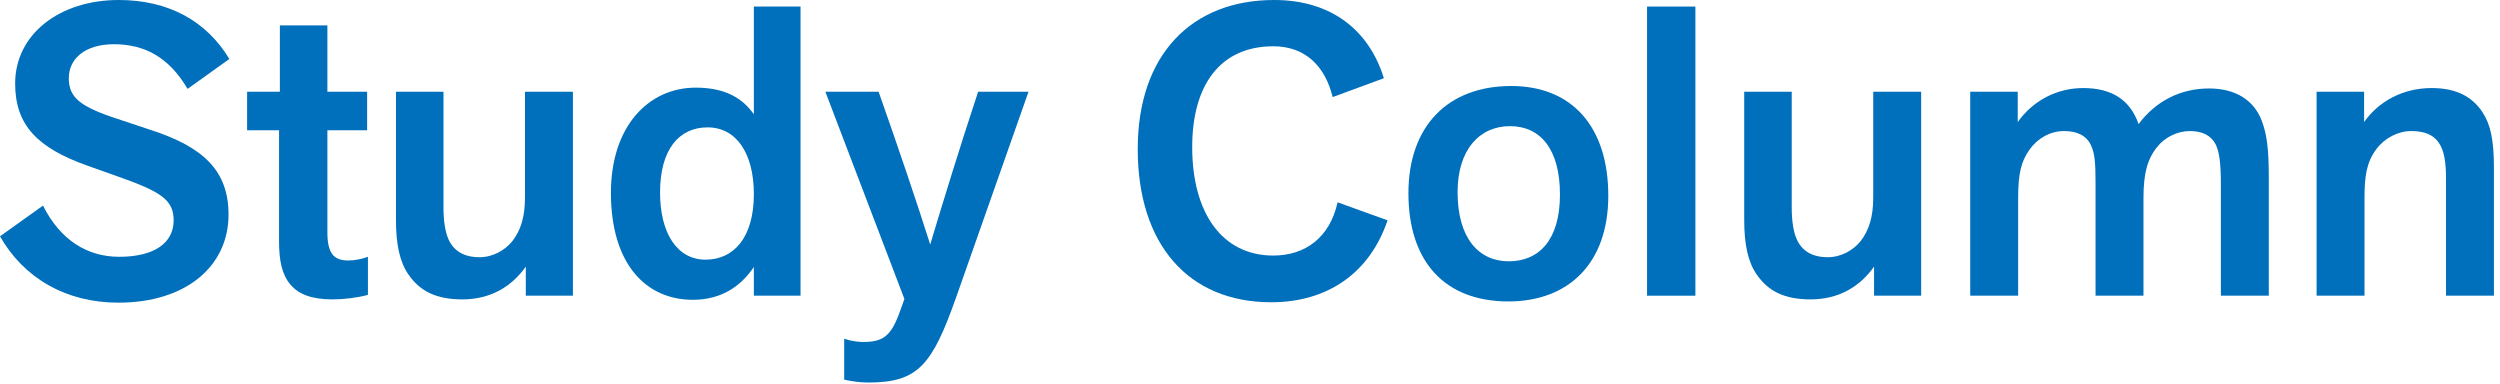
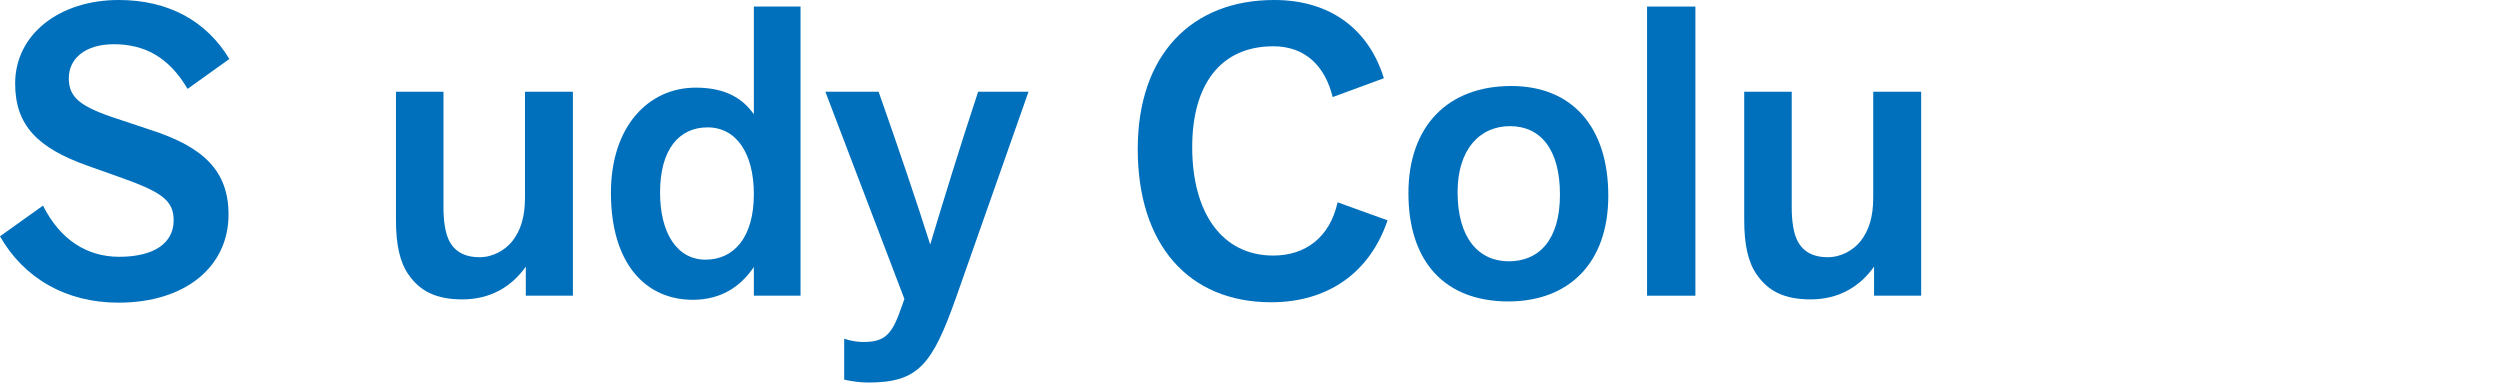
<svg xmlns="http://www.w3.org/2000/svg" width="293" height="45" viewBox="0 0 293 45" fill="none">
  <path d="M0 27.696L5.04 24.096C7.056 28.128 10.224 30.096 13.968 30.096C18.096 30.096 20.352 28.464 20.352 25.824C20.352 23.424 18.864 22.464 13.824 20.688L10.176 19.392C4.416 17.328 1.776 14.688 1.776 9.792C1.776 3.984 7.008 0 13.92 0C19.728 0 24.192 2.448 26.88 6.912L21.984 10.416C19.728 6.576 16.8 5.184 13.344 5.184C9.984 5.184 8.064 6.864 8.064 9.168C8.064 11.376 9.312 12.48 13.728 13.92L17.616 15.216C23.904 17.232 26.784 20.064 26.784 25.152C26.784 31.248 21.744 35.472 13.872 35.472C7.728 35.472 2.784 32.592 0 27.696Z" fill="#006FBC" />
-   <path d="M43.122 30.096V34.56C41.874 34.896 40.338 35.088 38.946 35.088C36.594 35.088 35.01 34.512 34.05 33.36C33.042 32.208 32.706 30.528 32.706 28.32V15.264H28.962V10.752H32.802V2.976H38.37V10.752H43.026V15.264H38.37V27.216C38.37 29.664 39.09 30.528 40.818 30.528C41.49 30.528 42.354 30.384 43.122 30.096Z" fill="#006FBC" />
  <path d="M46.408 10.752H51.976V24.384C51.976 25.824 52.168 27.216 52.6 28.128C53.224 29.424 54.376 30.144 56.2 30.144C57.784 30.144 59.176 29.328 60.04 28.272C61.048 26.976 61.528 25.392 61.528 23.136V10.752H67.144V34.656H61.624V31.248C59.992 33.552 57.544 35.088 54.184 35.088C51.112 35.088 49.24 34.128 47.896 32.208C46.84 30.72 46.408 28.608 46.408 25.824V10.752Z" fill="#006FBC" />
  <path d="M93.823 34.656H88.352V31.296C86.816 33.552 84.559 35.136 81.2 35.136C75.68 35.136 71.6 30.912 71.6 22.608C71.6 14.784 76.016 10.272 81.535 10.272C85.088 10.272 87.055 11.568 88.352 13.392V0.768H93.823V34.656ZM88.352 22.752C88.352 17.952 86.287 14.928 82.927 14.928C79.615 14.928 77.359 17.472 77.359 22.56C77.359 27.36 79.376 30.432 82.688 30.432C85.999 30.432 88.352 27.84 88.352 22.752Z" fill="#006FBC" />
  <path d="M105.565 36.24L105.997 35.04L96.733 10.752H102.973C105.373 17.568 107.437 23.664 109.021 28.656C110.509 23.712 112.477 17.28 114.637 10.752H120.541L112.093 34.752C109.261 42.768 107.629 44.832 101.773 44.832C100.813 44.832 99.805 44.688 98.941 44.496V39.696C99.613 39.936 100.525 40.08 101.101 40.08C103.501 40.08 104.461 39.456 105.565 36.24Z" fill="#006FBC" />
  <path d="M162.19 9.168L156.19 11.376C155.278 7.68 152.926 5.424 149.23 5.424C143.038 5.424 139.726 9.936 139.726 17.232C139.726 24.96 143.23 29.952 149.23 29.952C152.974 29.952 155.854 27.84 156.766 23.712L162.622 25.824C160.51 32.064 155.518 35.424 148.99 35.424C139.246 35.424 133.342 28.608 133.342 17.472C133.342 6.336 139.726 0 149.326 0C156.046 0 160.462 3.552 162.19 9.168Z" fill="#006FBC" />
  <path d="M188.492 22.944C188.492 30.912 183.788 35.328 176.78 35.328C169.292 35.328 165.068 30.624 165.068 22.656C165.068 14.736 169.724 10.08 177.116 10.08C184.22 10.08 188.492 14.832 188.492 22.944ZM182.828 22.8C182.828 17.472 180.524 14.784 176.972 14.784C173.42 14.784 170.828 17.52 170.828 22.512C170.828 27.936 173.324 30.624 176.828 30.624C180.332 30.624 182.828 28.176 182.828 22.8Z" fill="#006FBC" />
  <path d="M198.7 0.768V34.656H193.036V0.768H198.7Z" fill="#006FBC" />
  <path d="M204.423 10.752H209.991V24.384C209.991 25.824 210.183 27.216 210.615 28.128C211.239 29.424 212.391 30.144 214.215 30.144C215.799 30.144 217.191 29.328 218.055 28.272C219.063 26.976 219.543 25.392 219.543 23.136V10.752H225.159V34.656H219.639V31.248C218.007 33.552 215.559 35.088 212.199 35.088C209.127 35.088 207.255 34.128 205.911 32.208C204.855 30.72 204.423 28.608 204.423 25.824V10.752Z" fill="#006FBC" />
-   <path d="M230.911 10.752H236.479V14.304C238.255 11.808 241.039 10.32 244.159 10.32C247.567 10.32 249.679 11.76 250.639 14.544C252.655 11.856 255.535 10.368 258.895 10.368C261.871 10.368 264.175 11.616 265.135 14.304C265.663 15.792 265.903 17.376 265.903 20.832V34.656H260.287V21.696C260.287 19.008 260.095 17.76 259.663 16.896C259.135 15.888 258.127 15.36 256.639 15.36C255.151 15.36 253.711 16.128 252.895 17.136C251.647 18.624 251.215 20.352 251.215 23.232V34.656H245.599V21.552C245.599 19.008 245.503 18 245.071 17.04C244.543 15.888 243.439 15.36 241.903 15.36C240.319 15.36 238.831 16.176 237.871 17.52C236.911 18.864 236.527 20.256 236.527 23.184V34.656H230.911V10.752Z" fill="#006FBC" />
-   <path d="M292.289 34.656H286.673V20.928C286.673 19.056 286.481 17.664 285.809 16.704C285.185 15.792 284.129 15.36 282.593 15.36C281.057 15.36 279.473 16.176 278.513 17.472C277.313 19.056 277.121 20.832 277.121 23.136V34.656H271.505V10.752H277.073V14.304C278.801 11.856 281.633 10.32 284.993 10.32C287.873 10.32 289.745 11.328 290.945 13.152C291.905 14.592 292.289 16.464 292.289 19.68V34.656Z" fill="#006FBC" />
</svg>